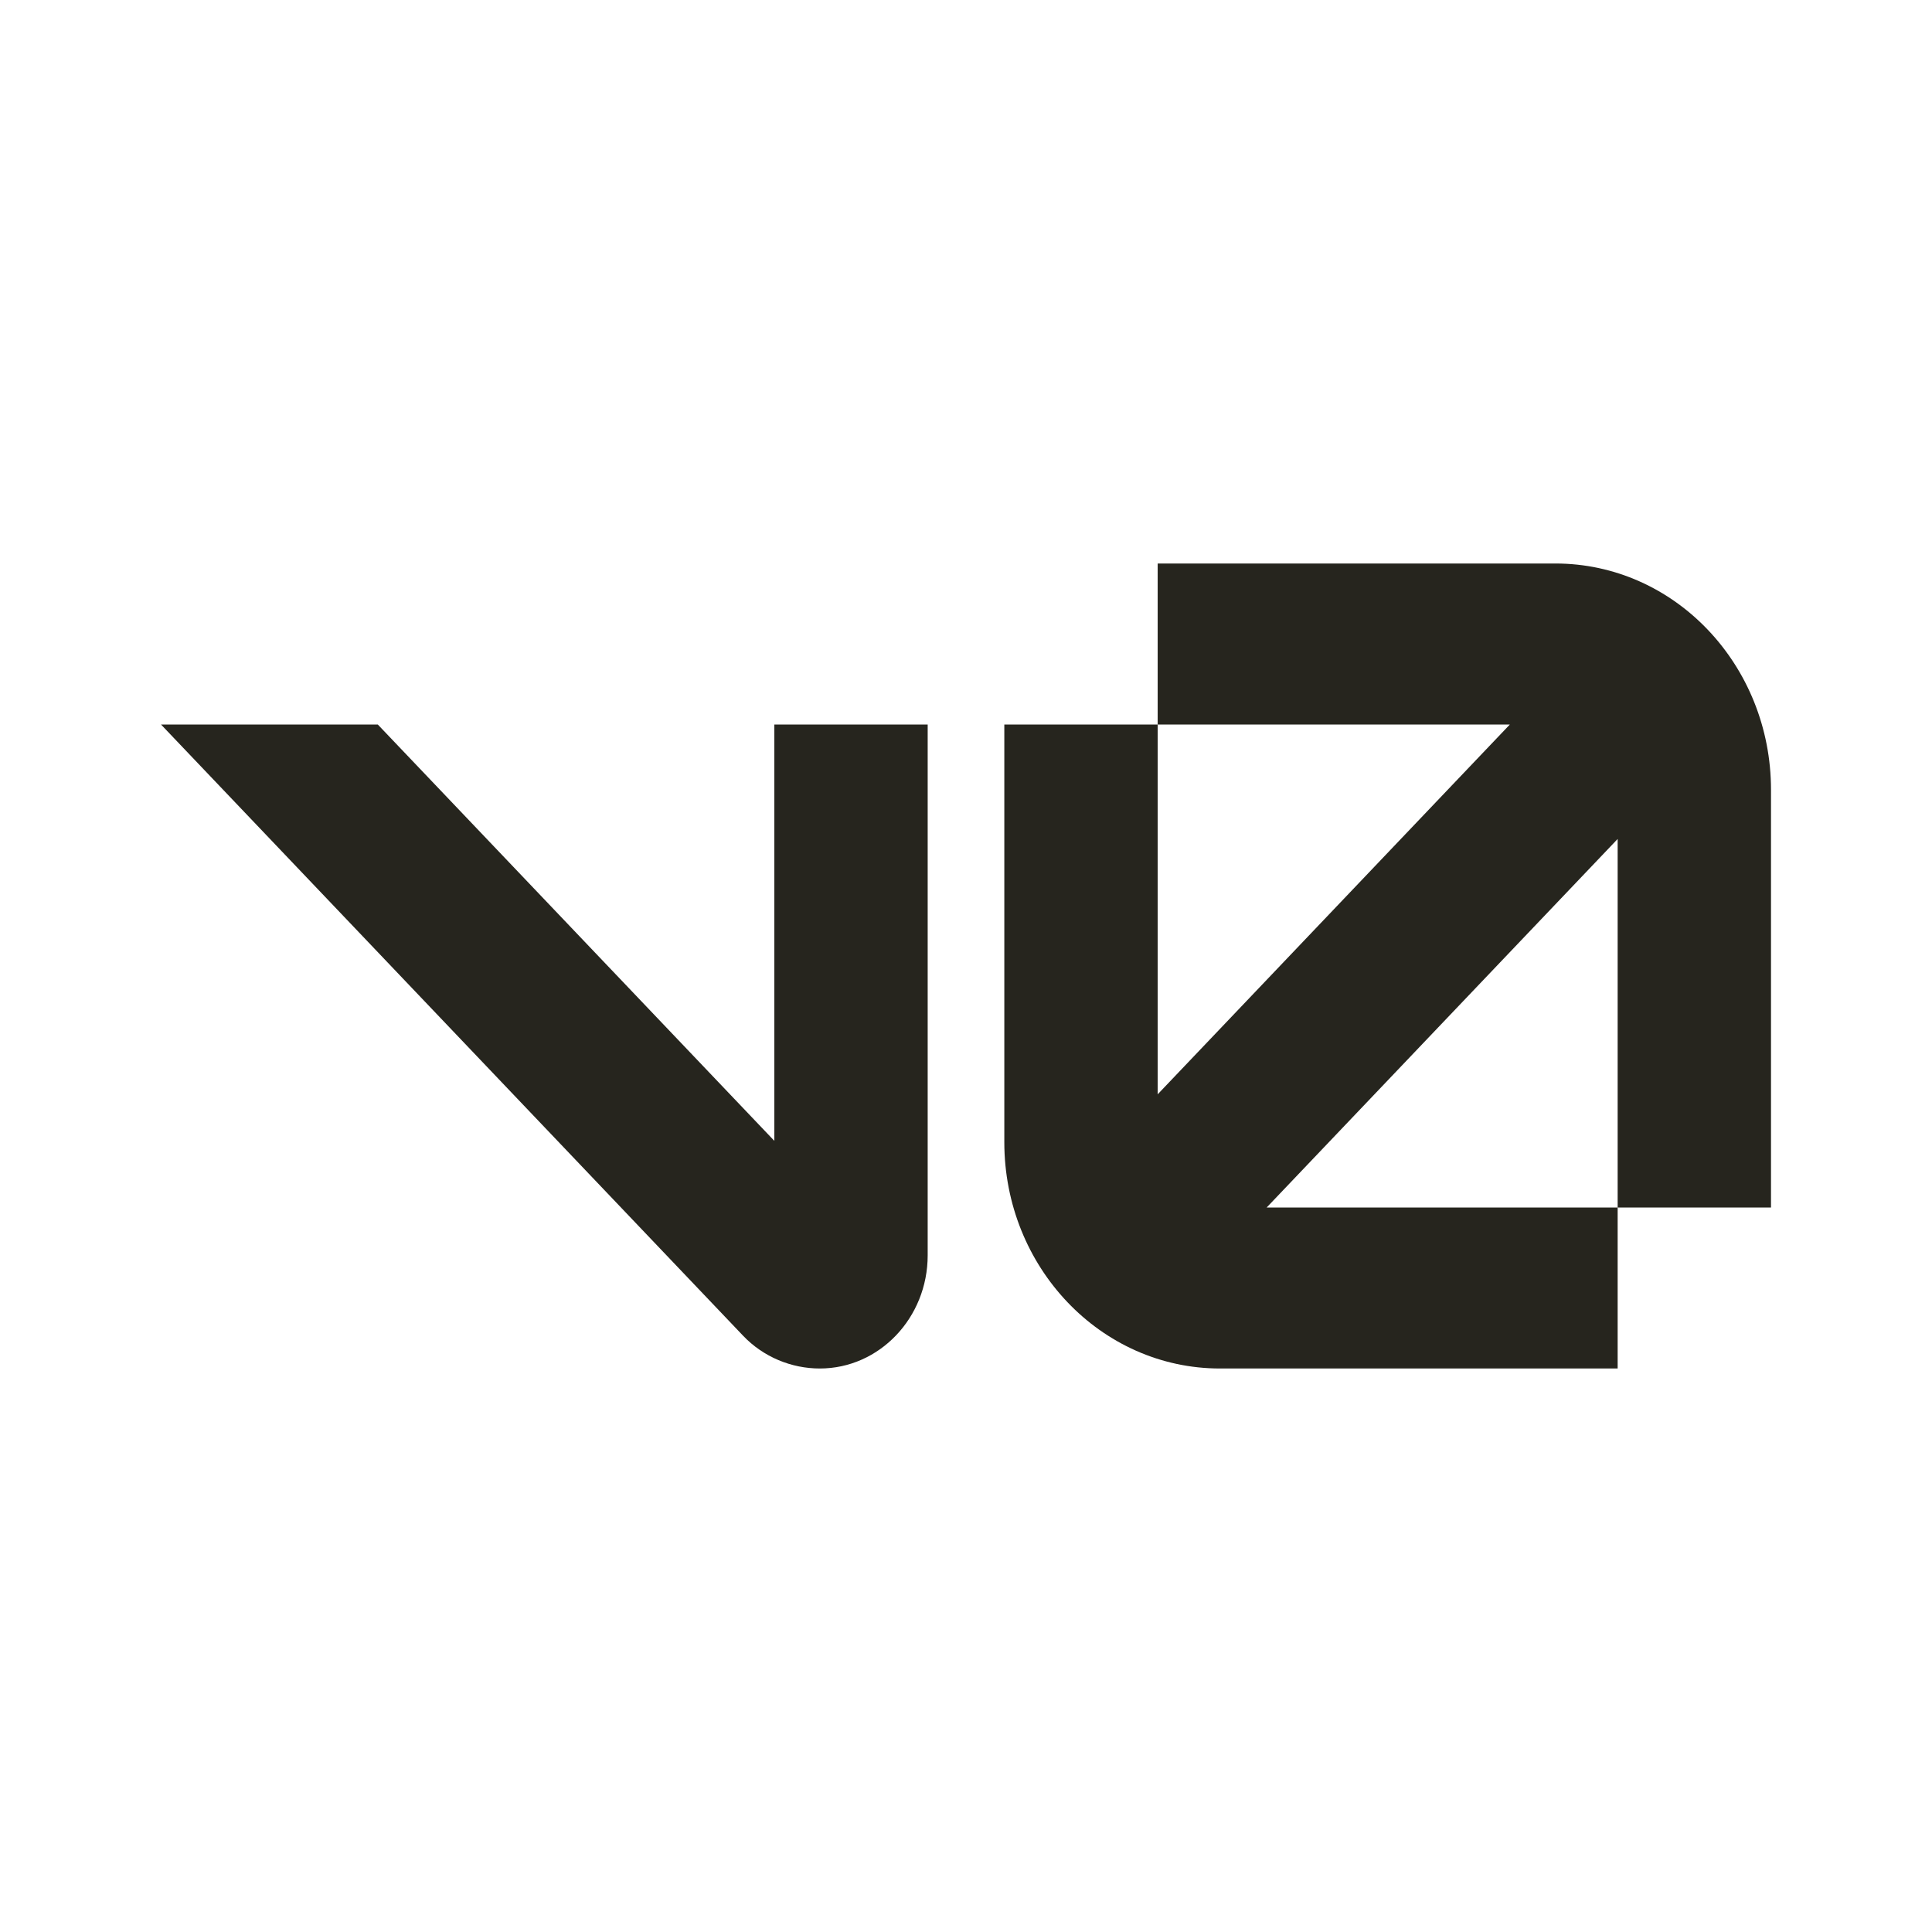
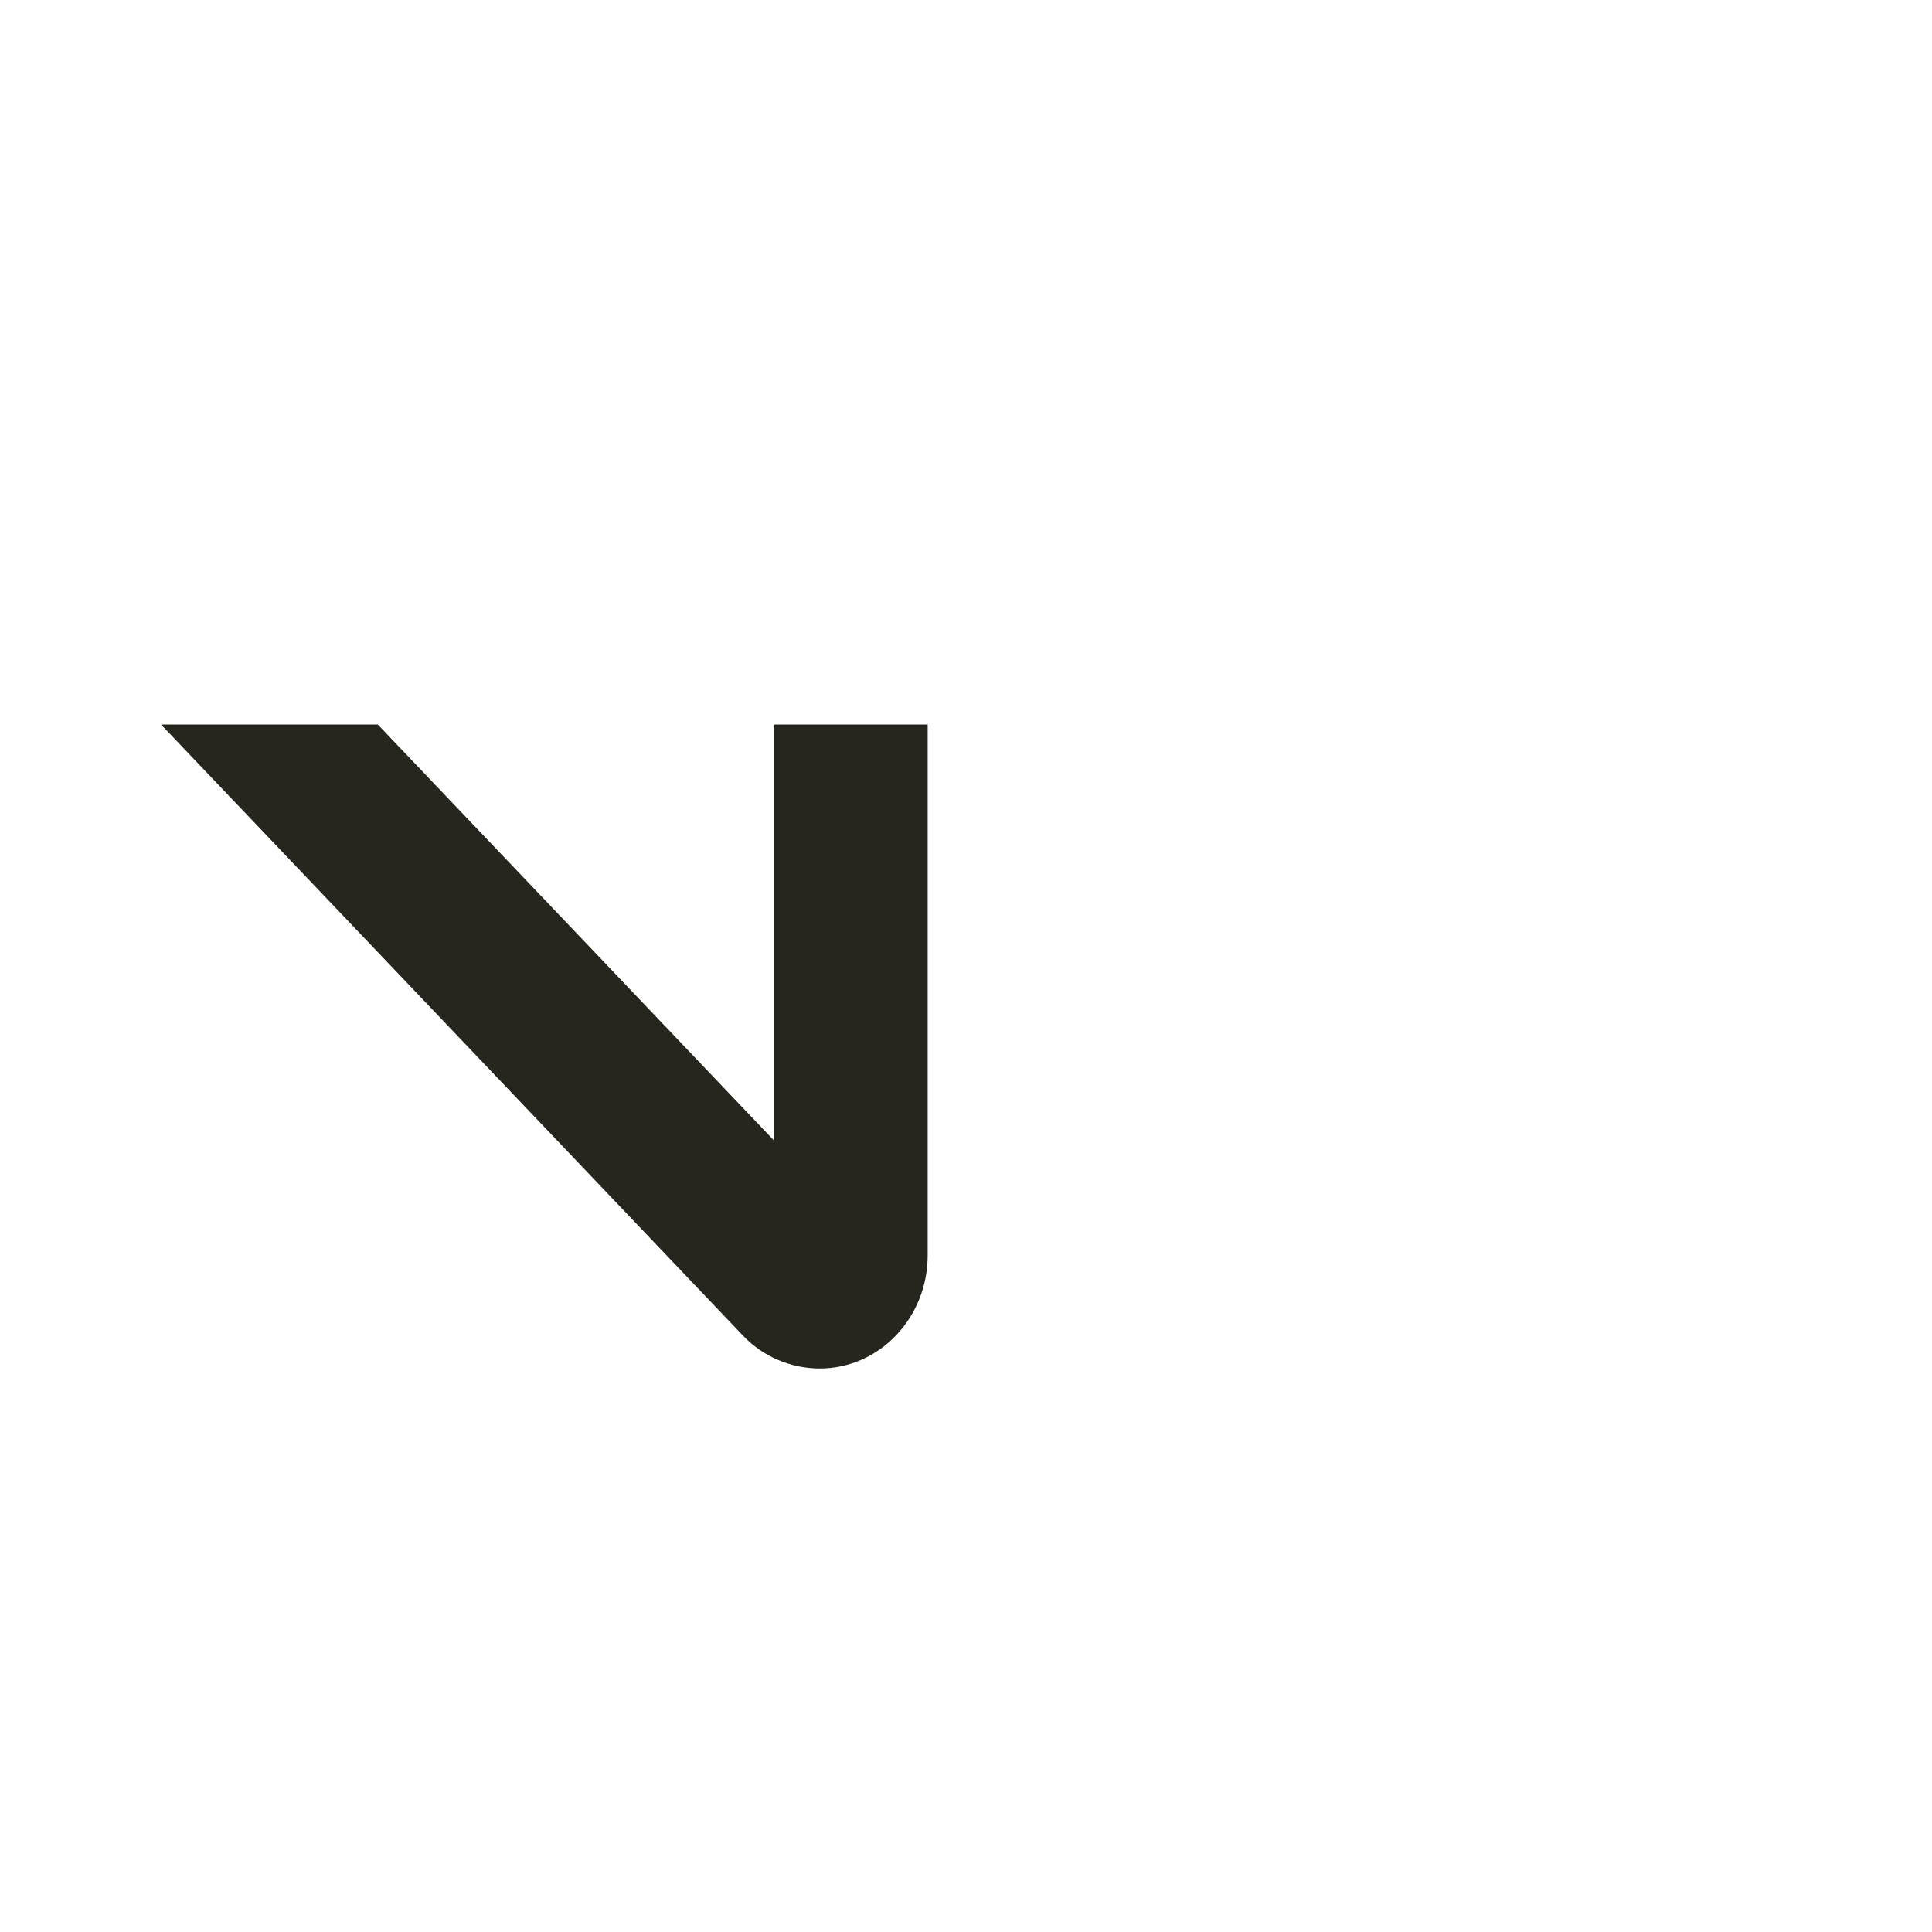
<svg xmlns="http://www.w3.org/2000/svg" width="24" height="24" viewBox="0 0 24 24" fill="none">
  <path d="M9.619 14.172V9H11.524V15.594C11.524 16.37 10.924 17 10.184 17C9.831 17 9.483 16.857 9.232 16.594L2 9H4.693L9.619 14.172Z" fill="#26251E" />
-   <path d="M19.321 7C20.801 7 22 8.259 22 9.812V15H20.095V10.422L15.735 15H20.095V17H15.155C13.675 17 12.476 15.741 12.476 14.188V9H14.381V13.594L18.756 9H14.381V7H19.321Z" fill="#26251E" />
</svg>